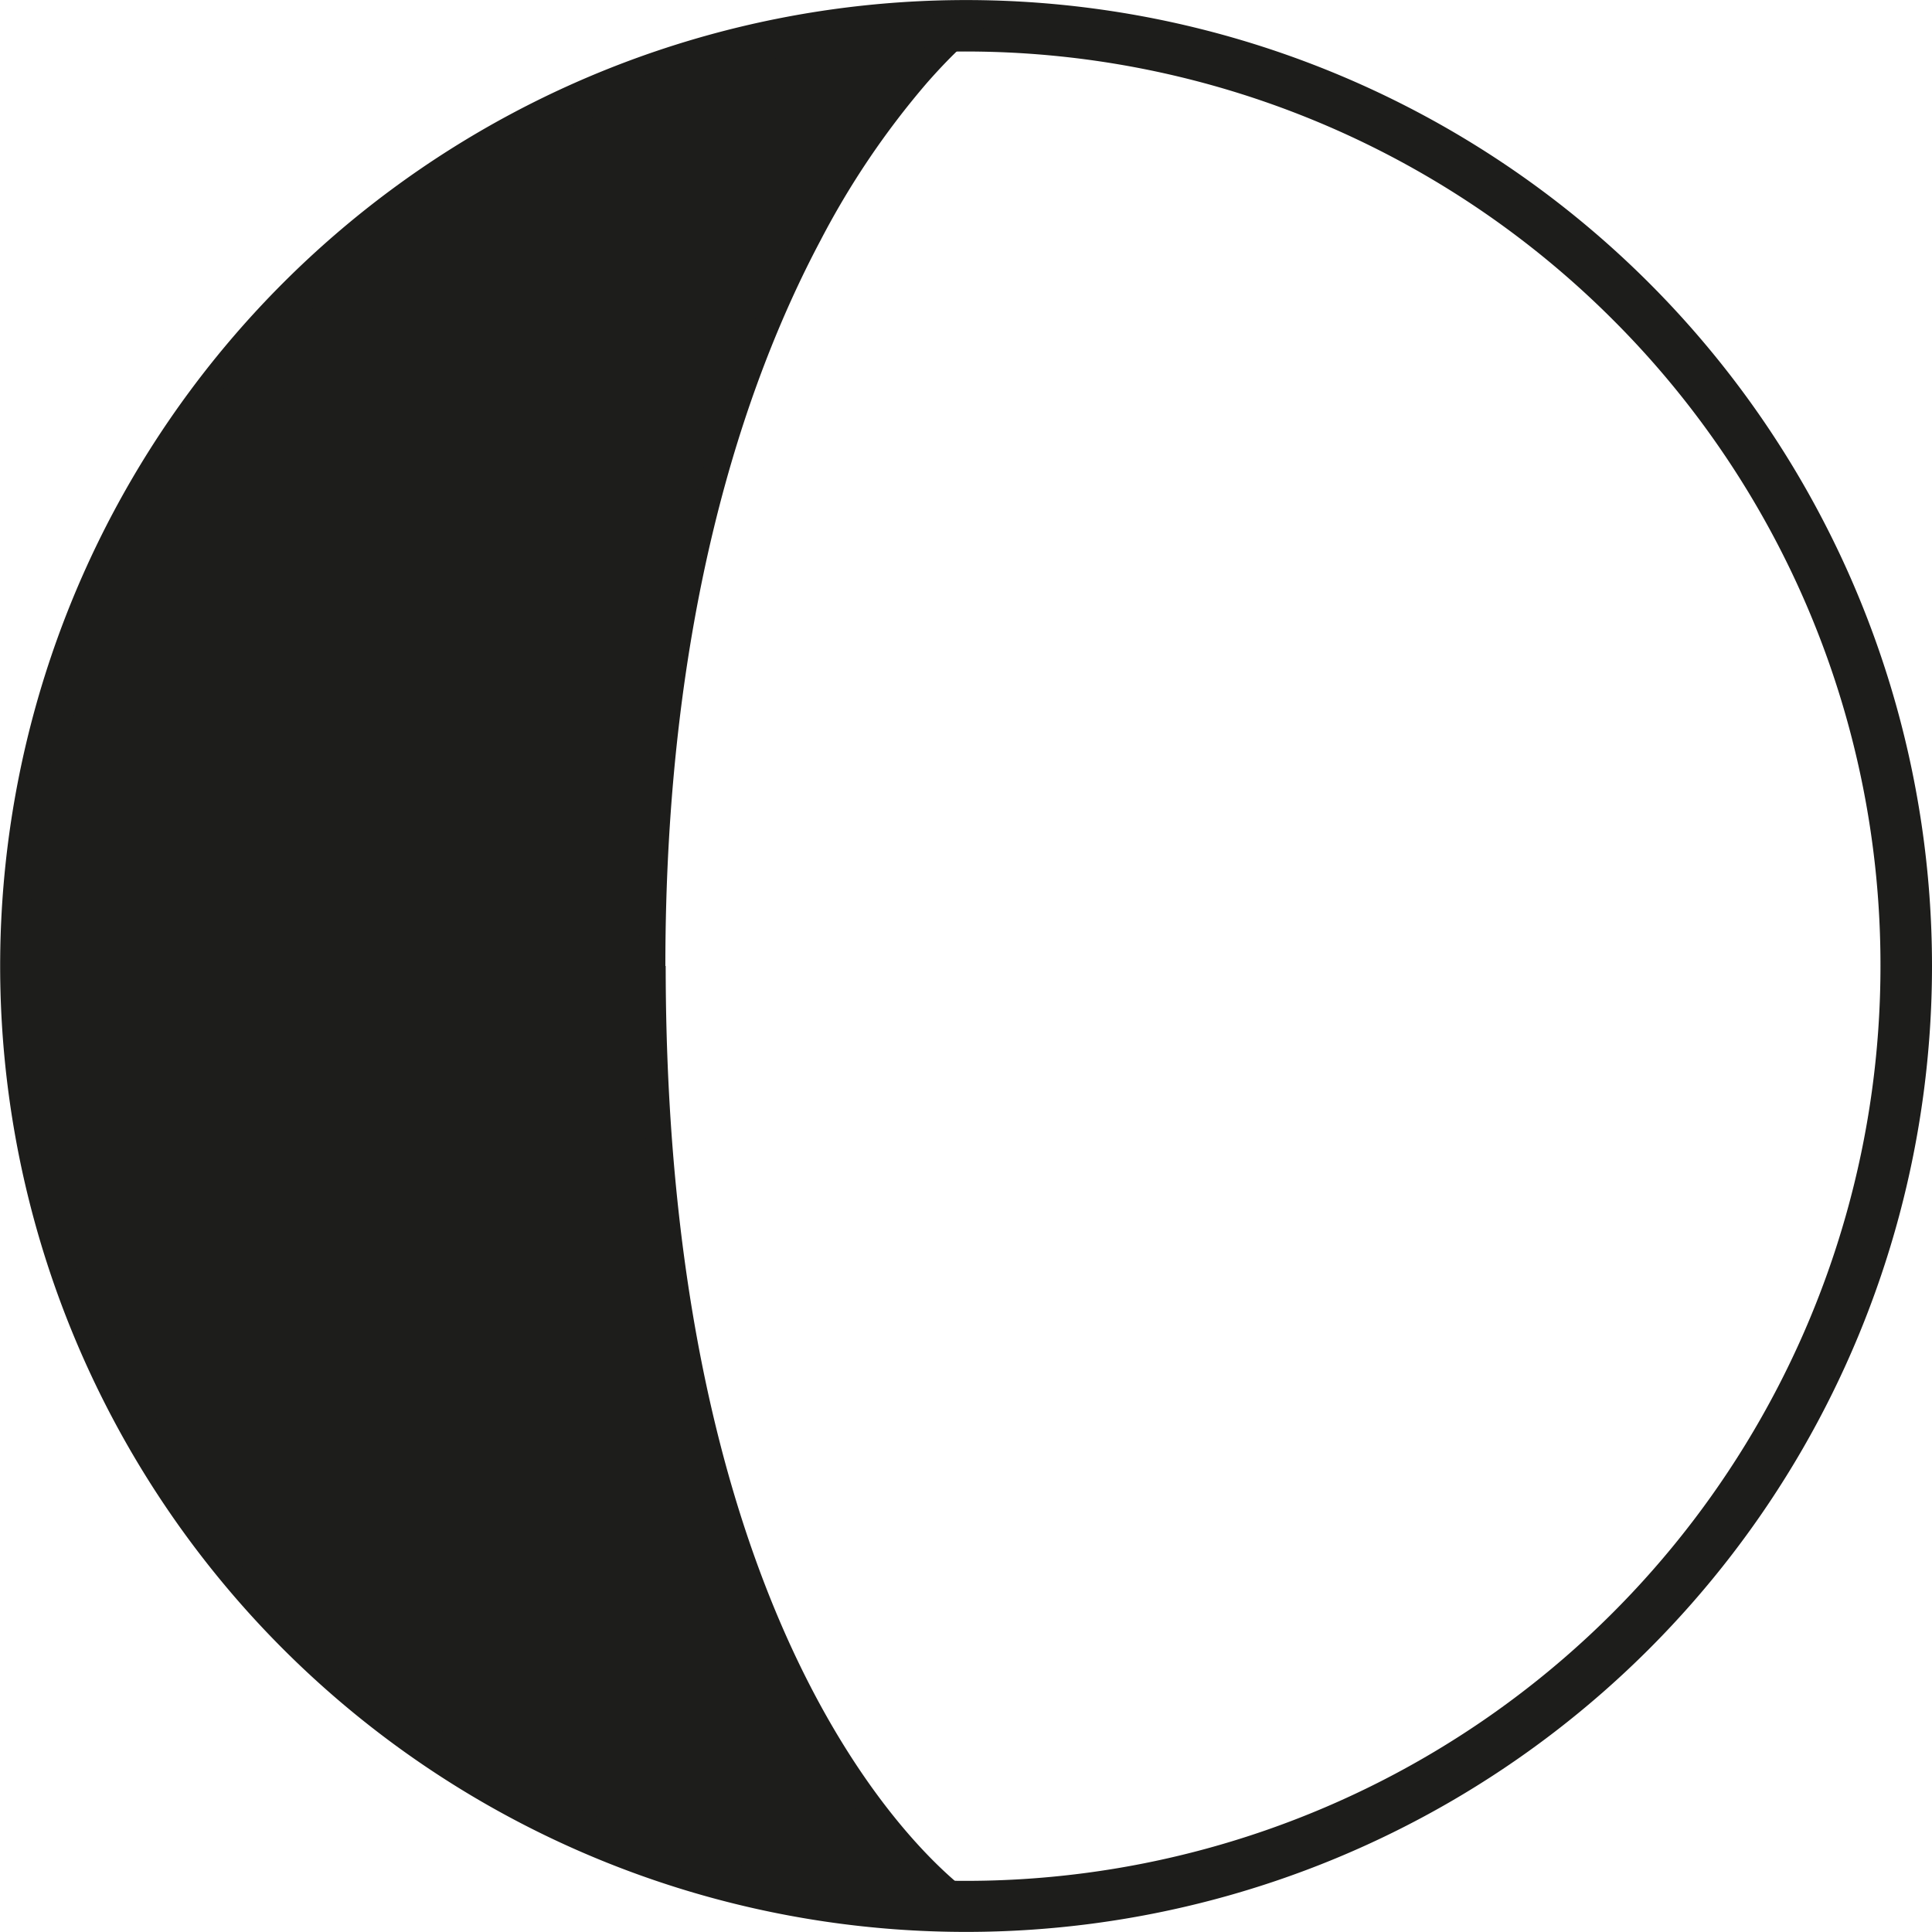
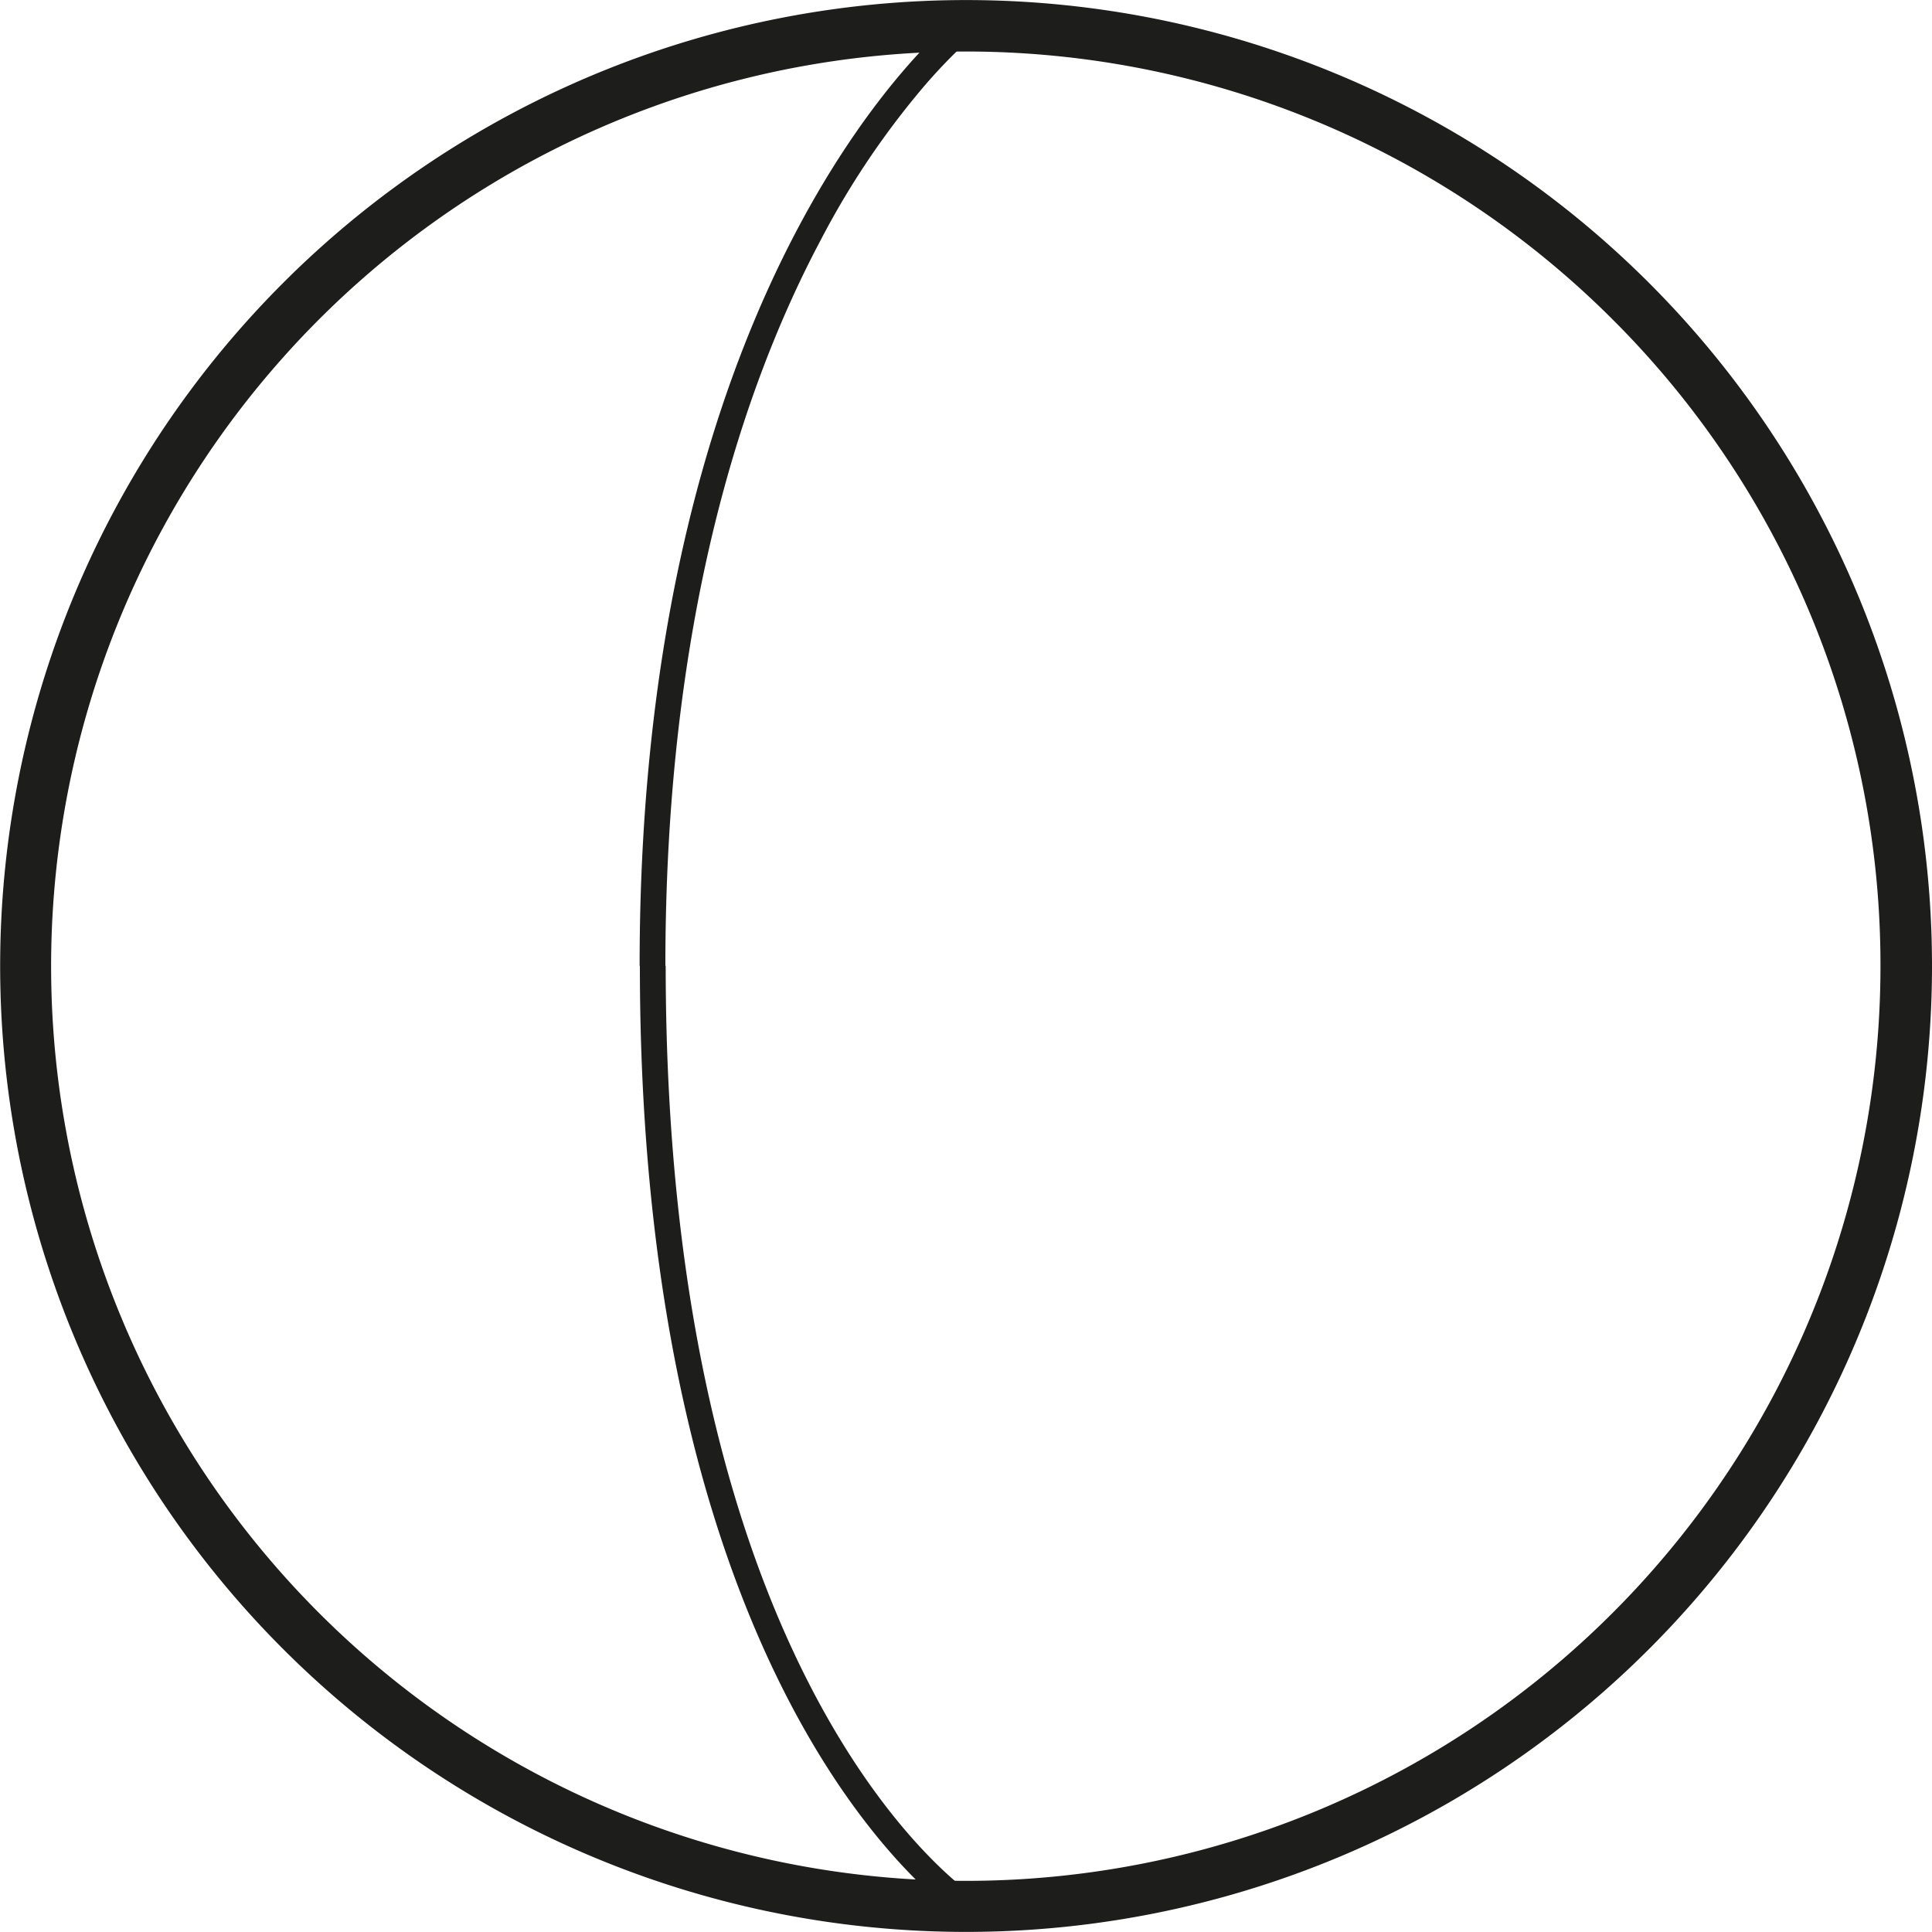
<svg xmlns="http://www.w3.org/2000/svg" id="Grupo_11209" data-name="Grupo 11209" width="61.005" height="61.005" viewBox="0 0 61.005 61.005">
  <path id="Trazado_3626" data-name="Trazado 3626" d="M704.781,452.382h-.813a28.882,28.882,0,1,1-8.459-20.416,28.776,28.776,0,0,1,8.459,20.416h1.627a30.5,30.5,0,1,0-30.5,30.5,30.5,30.5,0,0,0,30.5-30.5Z" transform="translate(-644.59 -421.88)" fill="#1d1d1b" />
-   <path id="Trazado_3627" data-name="Trazado 3627" d="M665.388,452.569c0,23.222,9.891,29.689,9.891,29.689a29.689,29.689,0,0,1,0-59.378s-9.891,7.654-9.891,29.689Z" transform="translate(-644.776 -422.067)" fill="#1d1d1b" />
  <path id="Trazado_3628" data-name="Trazado 3628" d="M665.295,452.476h-.407c0,11.664,2.489,19.164,4.994,23.743s5.035,6.247,5.084,6.279l.22-.342v-.407a29.274,29.274,0,1,1,0-58.548v-.407l-.252-.325c-.073.049-10.062,7.849-10.054,30.006h.813c0-10.956,2.456-18.31,4.9-22.913a26.058,26.058,0,0,1,3.351-4.962c.456-.521.83-.895,1.09-1.139.13-.122.236-.211.3-.268l.073-.065.024-.016.943-.732h-1.187a30.1,30.1,0,0,0,0,60.191h1.366l-1.147-.748-.016-.016c-.48-.342-9.679-6.946-9.687-29.331h-.407Z" transform="translate(-644.683 -421.973)" fill="#1d1d1b" />
</svg>